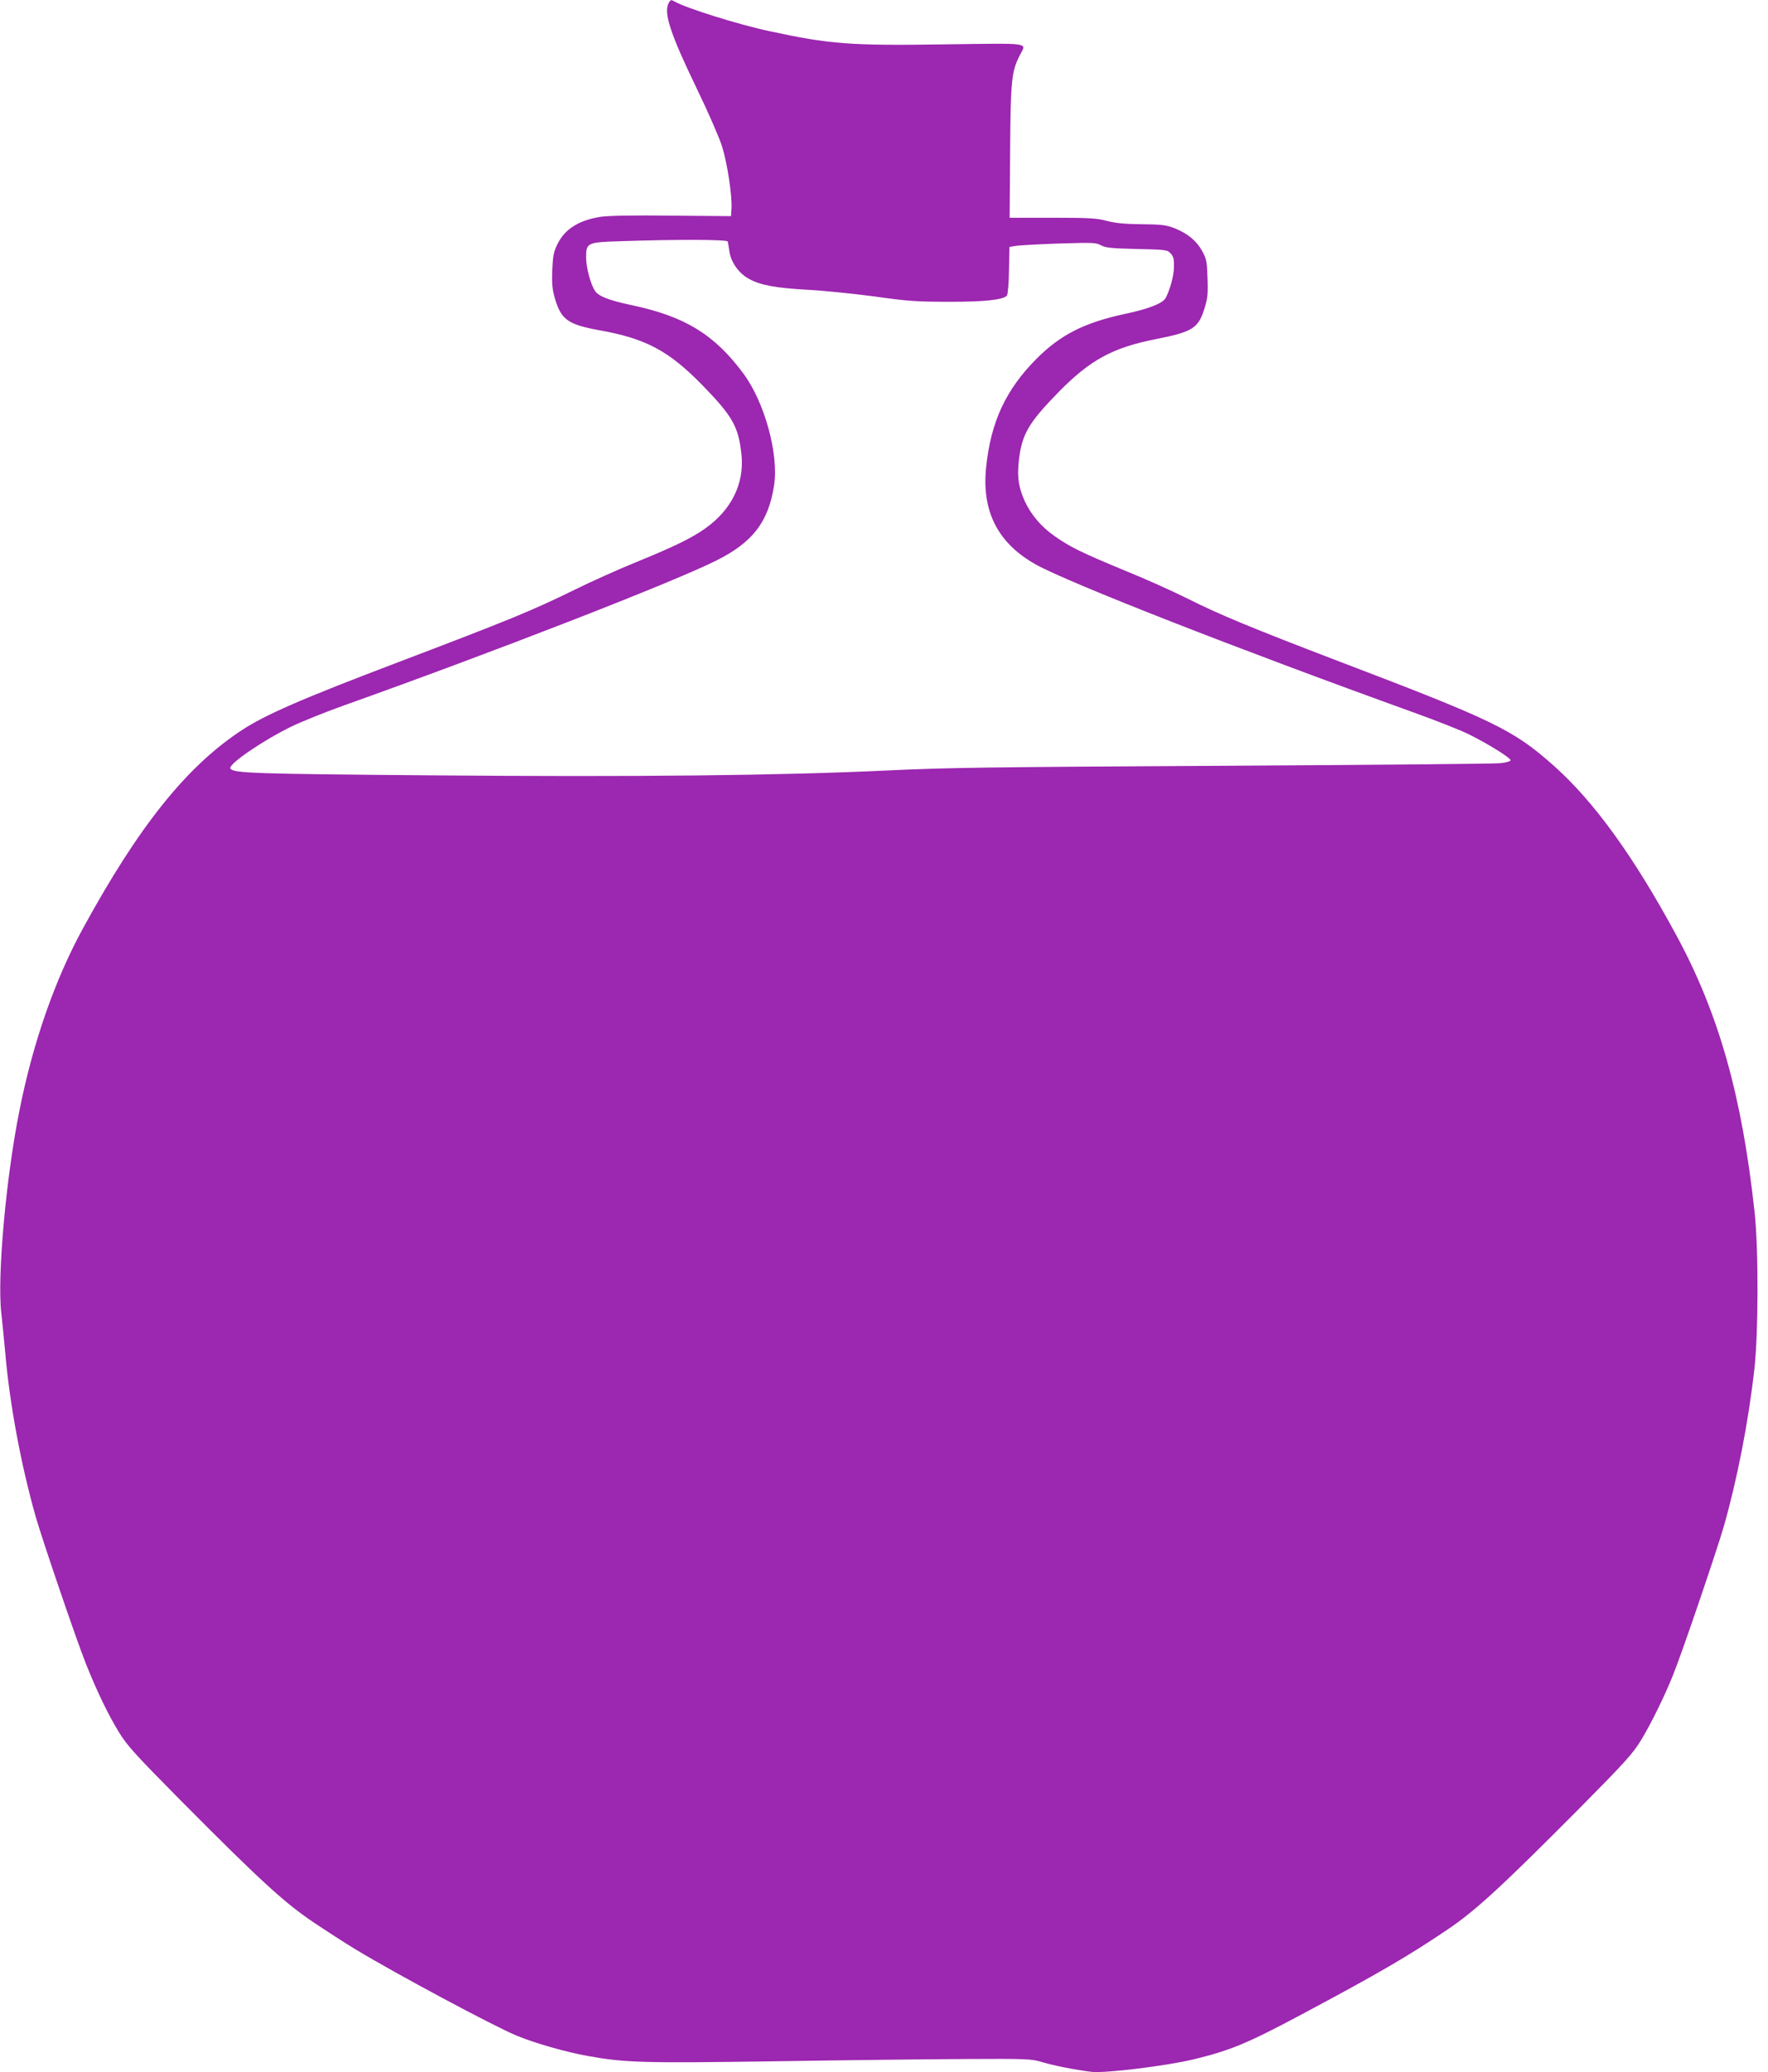
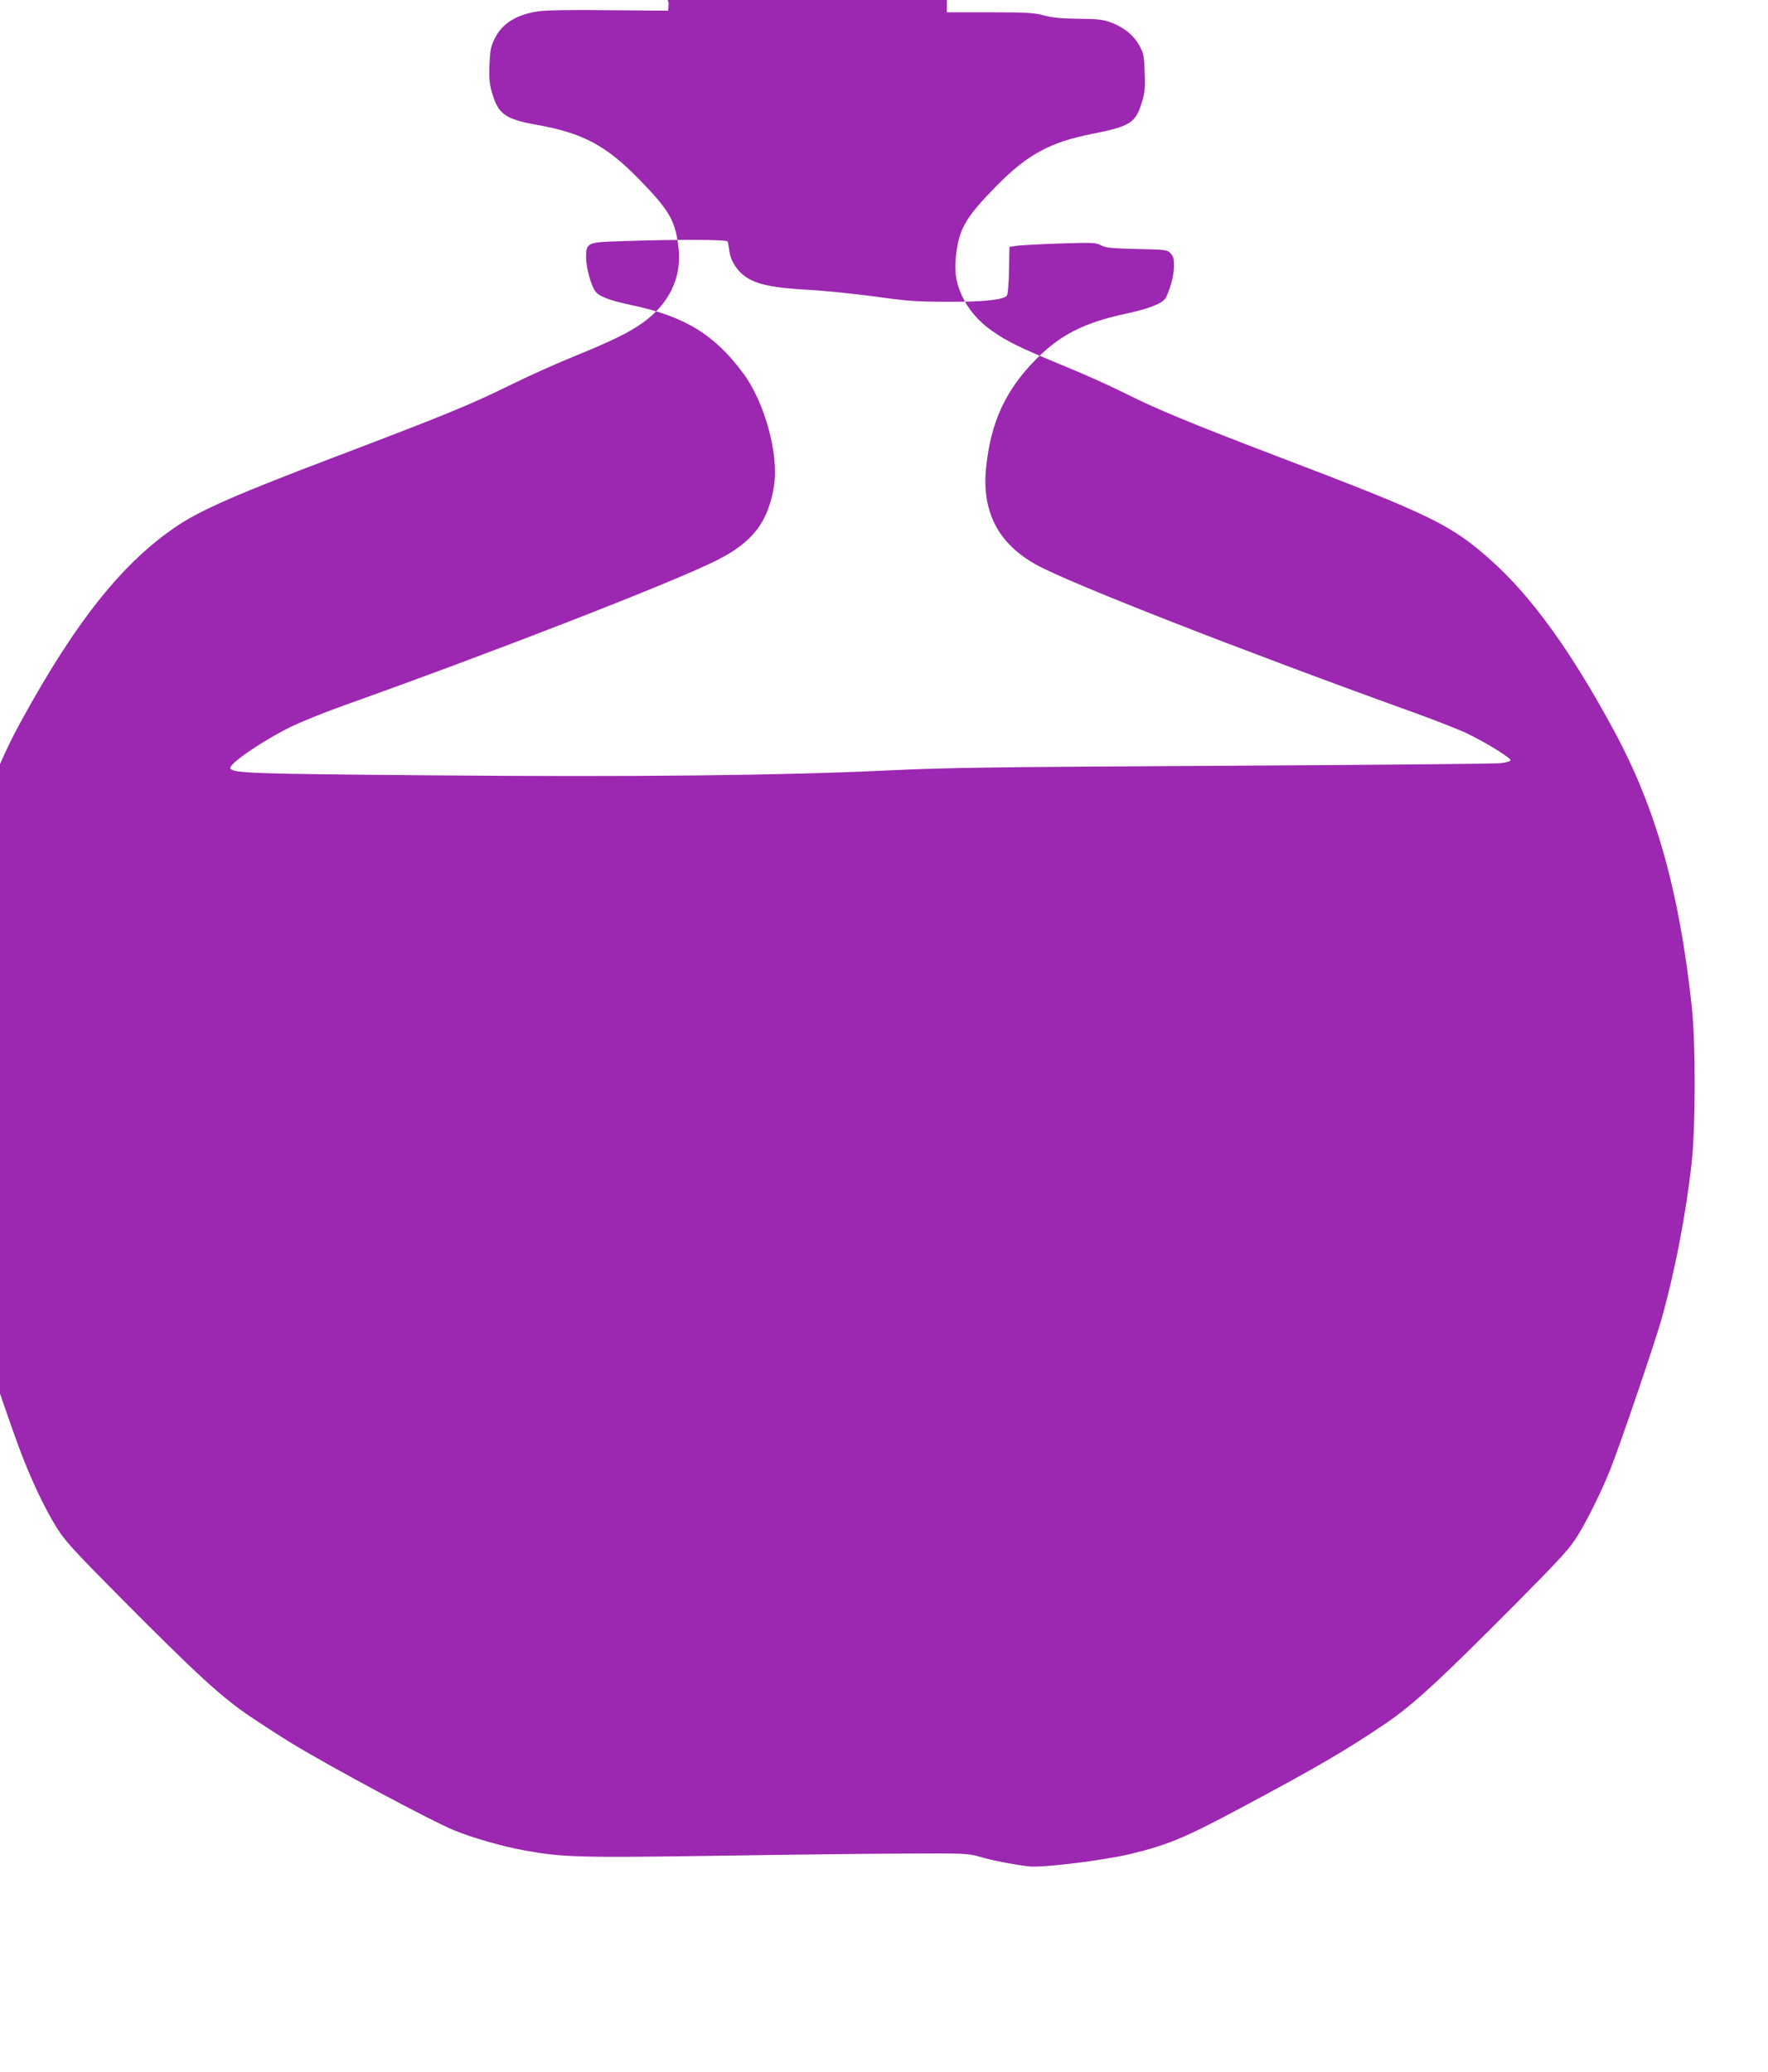
<svg xmlns="http://www.w3.org/2000/svg" version="1.0" width="1092pt" height="1280pt" viewBox="0 0 1092 1280" preserveAspectRatio="xMidYMid meet">
  <g transform="translate(0,1280) scale(0.1,-0.1)" fill="#9c27b0" stroke="none">
-     <path d="M4130 12781 c-32 -61 9 -187 175 -531 68 -140 137 -299 154 -352 33 -104 64 -308 59 -386 l-3 -47 -365 3 c-233 3 -392 0 -439 -7 -135 -21 -222 -75 -268 -169 -24 -49 -28 -72 -32 -164 -3 -88 1 -120 18 -177 38 -126 81 -156 274 -191 286 -51 428 -127 635 -339 188 -193 224 -257 242 -432 17 -177 -62 -338 -224 -453 -83 -59 -191 -112 -424 -207 -108 -44 -278 -120 -377 -169 -271 -133 -406 -188 -1100 -452 -590 -224 -818 -323 -966 -421 -339 -224 -633 -592 -977 -1222 -174 -319 -308 -704 -391 -1120 -84 -416 -139 -1031 -113 -1255 6 -52 16 -156 23 -230 26 -317 97 -703 190 -1030 42 -146 251 -760 309 -905 69 -173 138 -316 205 -425 51 -83 98 -135 384 -424 481 -485 637 -628 812 -746 80 -54 198 -130 262 -169 258 -156 858 -477 999 -535 114 -47 303 -101 437 -125 233 -42 336 -45 1165 -33 430 7 959 13 1176 14 382 2 398 1 470 -20 70 -21 196 -46 299 -59 82 -11 470 37 638 78 224 55 326 97 660 275 478 255 665 364 904 526 174 117 338 269 820 754 276 279 323 331 374 414 60 98 144 268 197 400 55 134 268 761 314 918 84 295 153 647 190 977 25 222 26 742 1 970 -78 717 -221 1224 -482 1706 -264 489 -510 829 -760 1051 -248 220 -364 277 -1325 643 -536 205 -735 287 -944 392 -82 41 -253 118 -379 169 -270 112 -337 145 -434 213 -84 59 -144 131 -184 216 -37 83 -47 146 -37 241 18 170 57 239 249 435 193 196 332 272 597 324 231 46 264 67 303 195 18 59 21 89 17 183 -3 102 -6 117 -33 167 -35 63 -91 109 -172 141 -50 19 -79 23 -203 24 -107 1 -163 7 -215 21 -61 16 -105 19 -334 19 l-265 0 3 409 c3 439 8 493 60 595 41 80 80 74 -461 67 -584 -9 -714 1 -1083 81 -190 40 -518 143 -587 183 -24 13 -26 13 -38 -9z m365 -1473 c2 -7 6 -34 10 -60 9 -67 58 -136 120 -170 72 -40 167 -57 365 -68 96 -5 281 -24 410 -41 204 -29 264 -33 455 -33 222 -1 342 12 364 38 6 7 12 77 13 157 l3 144 45 7 c25 3 144 10 265 14 203 6 223 6 255 -11 29 -16 65 -19 222 -23 179 -4 188 -5 208 -27 18 -19 22 -35 21 -82 0 -54 -24 -142 -51 -193 -18 -34 -105 -68 -252 -99 -251 -54 -398 -129 -545 -276 -191 -192 -283 -390 -312 -670 -29 -274 73 -472 309 -603 206 -114 1245 -521 2332 -913 139 -50 294 -111 343 -136 115 -57 255 -144 255 -159 0 -6 -27 -14 -62 -18 -35 -4 -803 -11 -1708 -16 -1436 -8 -1700 -11 -2080 -29 -649 -31 -1551 -41 -2830 -30 -1089 9 -1209 13 -1227 42 -15 25 189 166 372 257 66 32 215 92 330 133 904 322 2032 760 2300 895 224 112 321 238 356 463 30 193 -58 514 -189 691 -178 241 -362 354 -690 423 -140 30 -203 54 -226 87 -27 38 -56 146 -56 208 0 90 7 94 209 100 353 12 661 11 666 -2z" />
+     <path d="M4130 12781 l-3 -47 -365 3 c-233 3 -392 0 -439 -7 -135 -21 -222 -75 -268 -169 -24 -49 -28 -72 -32 -164 -3 -88 1 -120 18 -177 38 -126 81 -156 274 -191 286 -51 428 -127 635 -339 188 -193 224 -257 242 -432 17 -177 -62 -338 -224 -453 -83 -59 -191 -112 -424 -207 -108 -44 -278 -120 -377 -169 -271 -133 -406 -188 -1100 -452 -590 -224 -818 -323 -966 -421 -339 -224 -633 -592 -977 -1222 -174 -319 -308 -704 -391 -1120 -84 -416 -139 -1031 -113 -1255 6 -52 16 -156 23 -230 26 -317 97 -703 190 -1030 42 -146 251 -760 309 -905 69 -173 138 -316 205 -425 51 -83 98 -135 384 -424 481 -485 637 -628 812 -746 80 -54 198 -130 262 -169 258 -156 858 -477 999 -535 114 -47 303 -101 437 -125 233 -42 336 -45 1165 -33 430 7 959 13 1176 14 382 2 398 1 470 -20 70 -21 196 -46 299 -59 82 -11 470 37 638 78 224 55 326 97 660 275 478 255 665 364 904 526 174 117 338 269 820 754 276 279 323 331 374 414 60 98 144 268 197 400 55 134 268 761 314 918 84 295 153 647 190 977 25 222 26 742 1 970 -78 717 -221 1224 -482 1706 -264 489 -510 829 -760 1051 -248 220 -364 277 -1325 643 -536 205 -735 287 -944 392 -82 41 -253 118 -379 169 -270 112 -337 145 -434 213 -84 59 -144 131 -184 216 -37 83 -47 146 -37 241 18 170 57 239 249 435 193 196 332 272 597 324 231 46 264 67 303 195 18 59 21 89 17 183 -3 102 -6 117 -33 167 -35 63 -91 109 -172 141 -50 19 -79 23 -203 24 -107 1 -163 7 -215 21 -61 16 -105 19 -334 19 l-265 0 3 409 c3 439 8 493 60 595 41 80 80 74 -461 67 -584 -9 -714 1 -1083 81 -190 40 -518 143 -587 183 -24 13 -26 13 -38 -9z m365 -1473 c2 -7 6 -34 10 -60 9 -67 58 -136 120 -170 72 -40 167 -57 365 -68 96 -5 281 -24 410 -41 204 -29 264 -33 455 -33 222 -1 342 12 364 38 6 7 12 77 13 157 l3 144 45 7 c25 3 144 10 265 14 203 6 223 6 255 -11 29 -16 65 -19 222 -23 179 -4 188 -5 208 -27 18 -19 22 -35 21 -82 0 -54 -24 -142 -51 -193 -18 -34 -105 -68 -252 -99 -251 -54 -398 -129 -545 -276 -191 -192 -283 -390 -312 -670 -29 -274 73 -472 309 -603 206 -114 1245 -521 2332 -913 139 -50 294 -111 343 -136 115 -57 255 -144 255 -159 0 -6 -27 -14 -62 -18 -35 -4 -803 -11 -1708 -16 -1436 -8 -1700 -11 -2080 -29 -649 -31 -1551 -41 -2830 -30 -1089 9 -1209 13 -1227 42 -15 25 189 166 372 257 66 32 215 92 330 133 904 322 2032 760 2300 895 224 112 321 238 356 463 30 193 -58 514 -189 691 -178 241 -362 354 -690 423 -140 30 -203 54 -226 87 -27 38 -56 146 -56 208 0 90 7 94 209 100 353 12 661 11 666 -2z" />
  </g>
</svg>